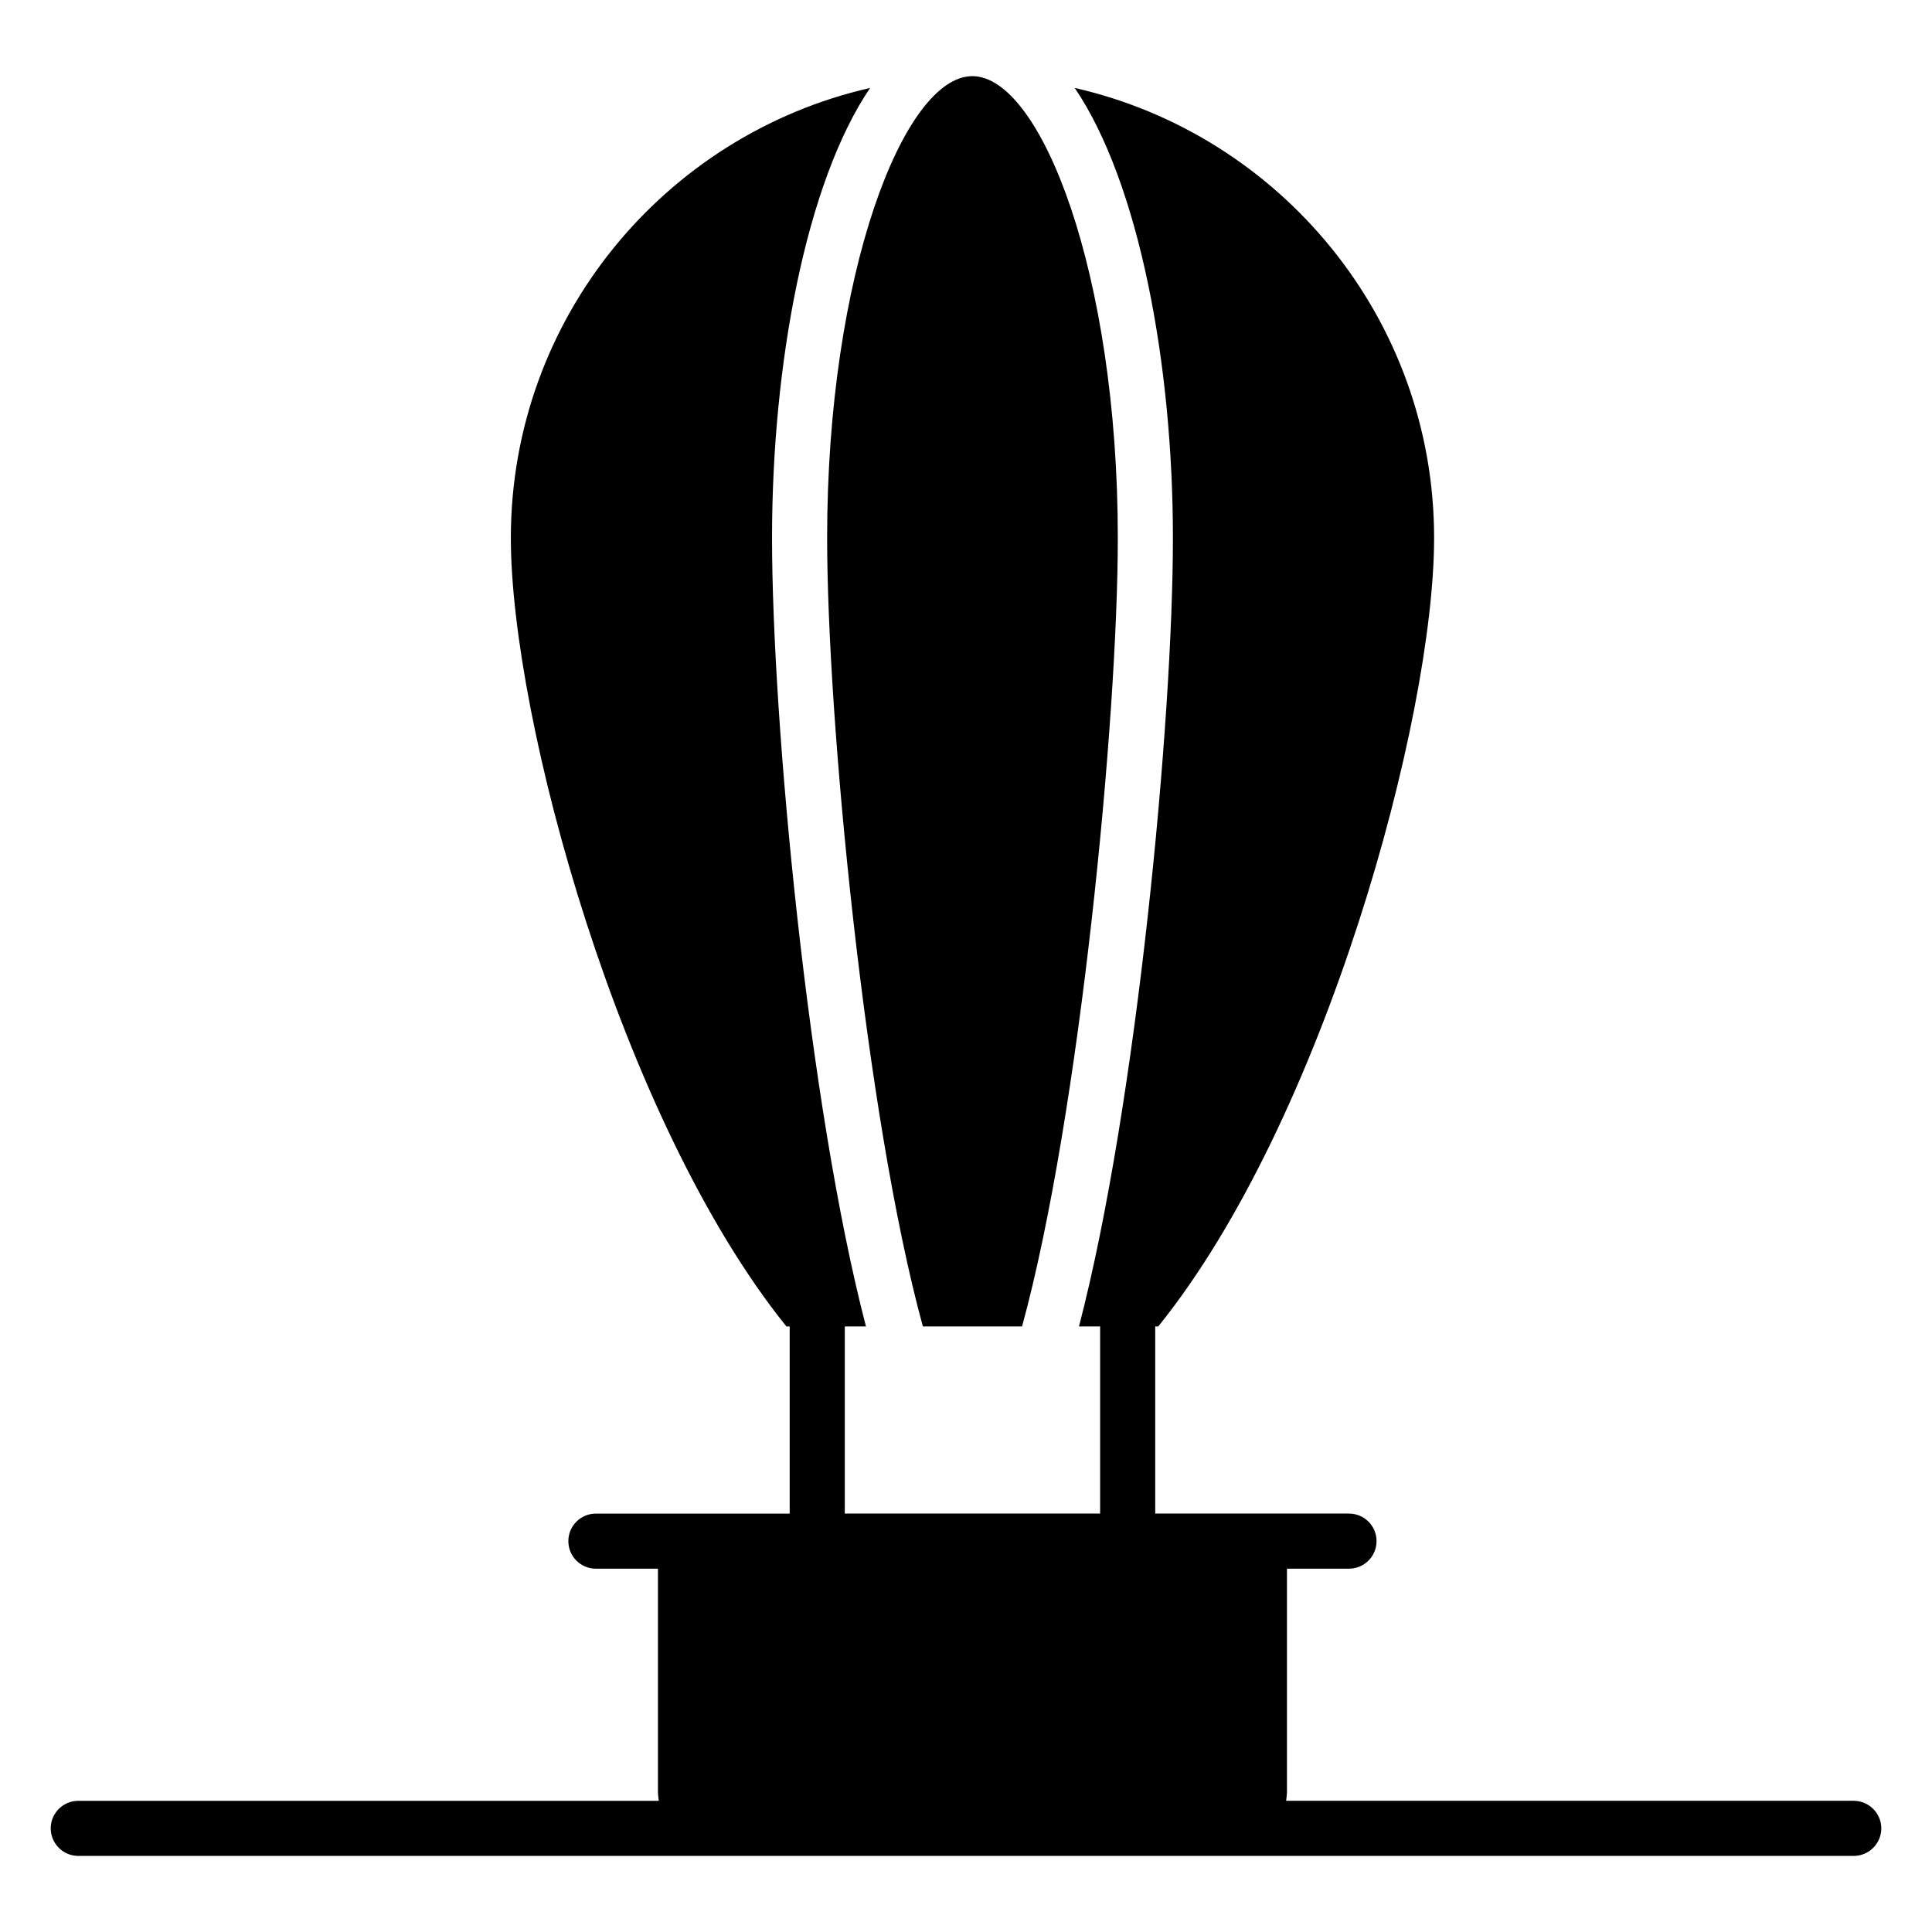
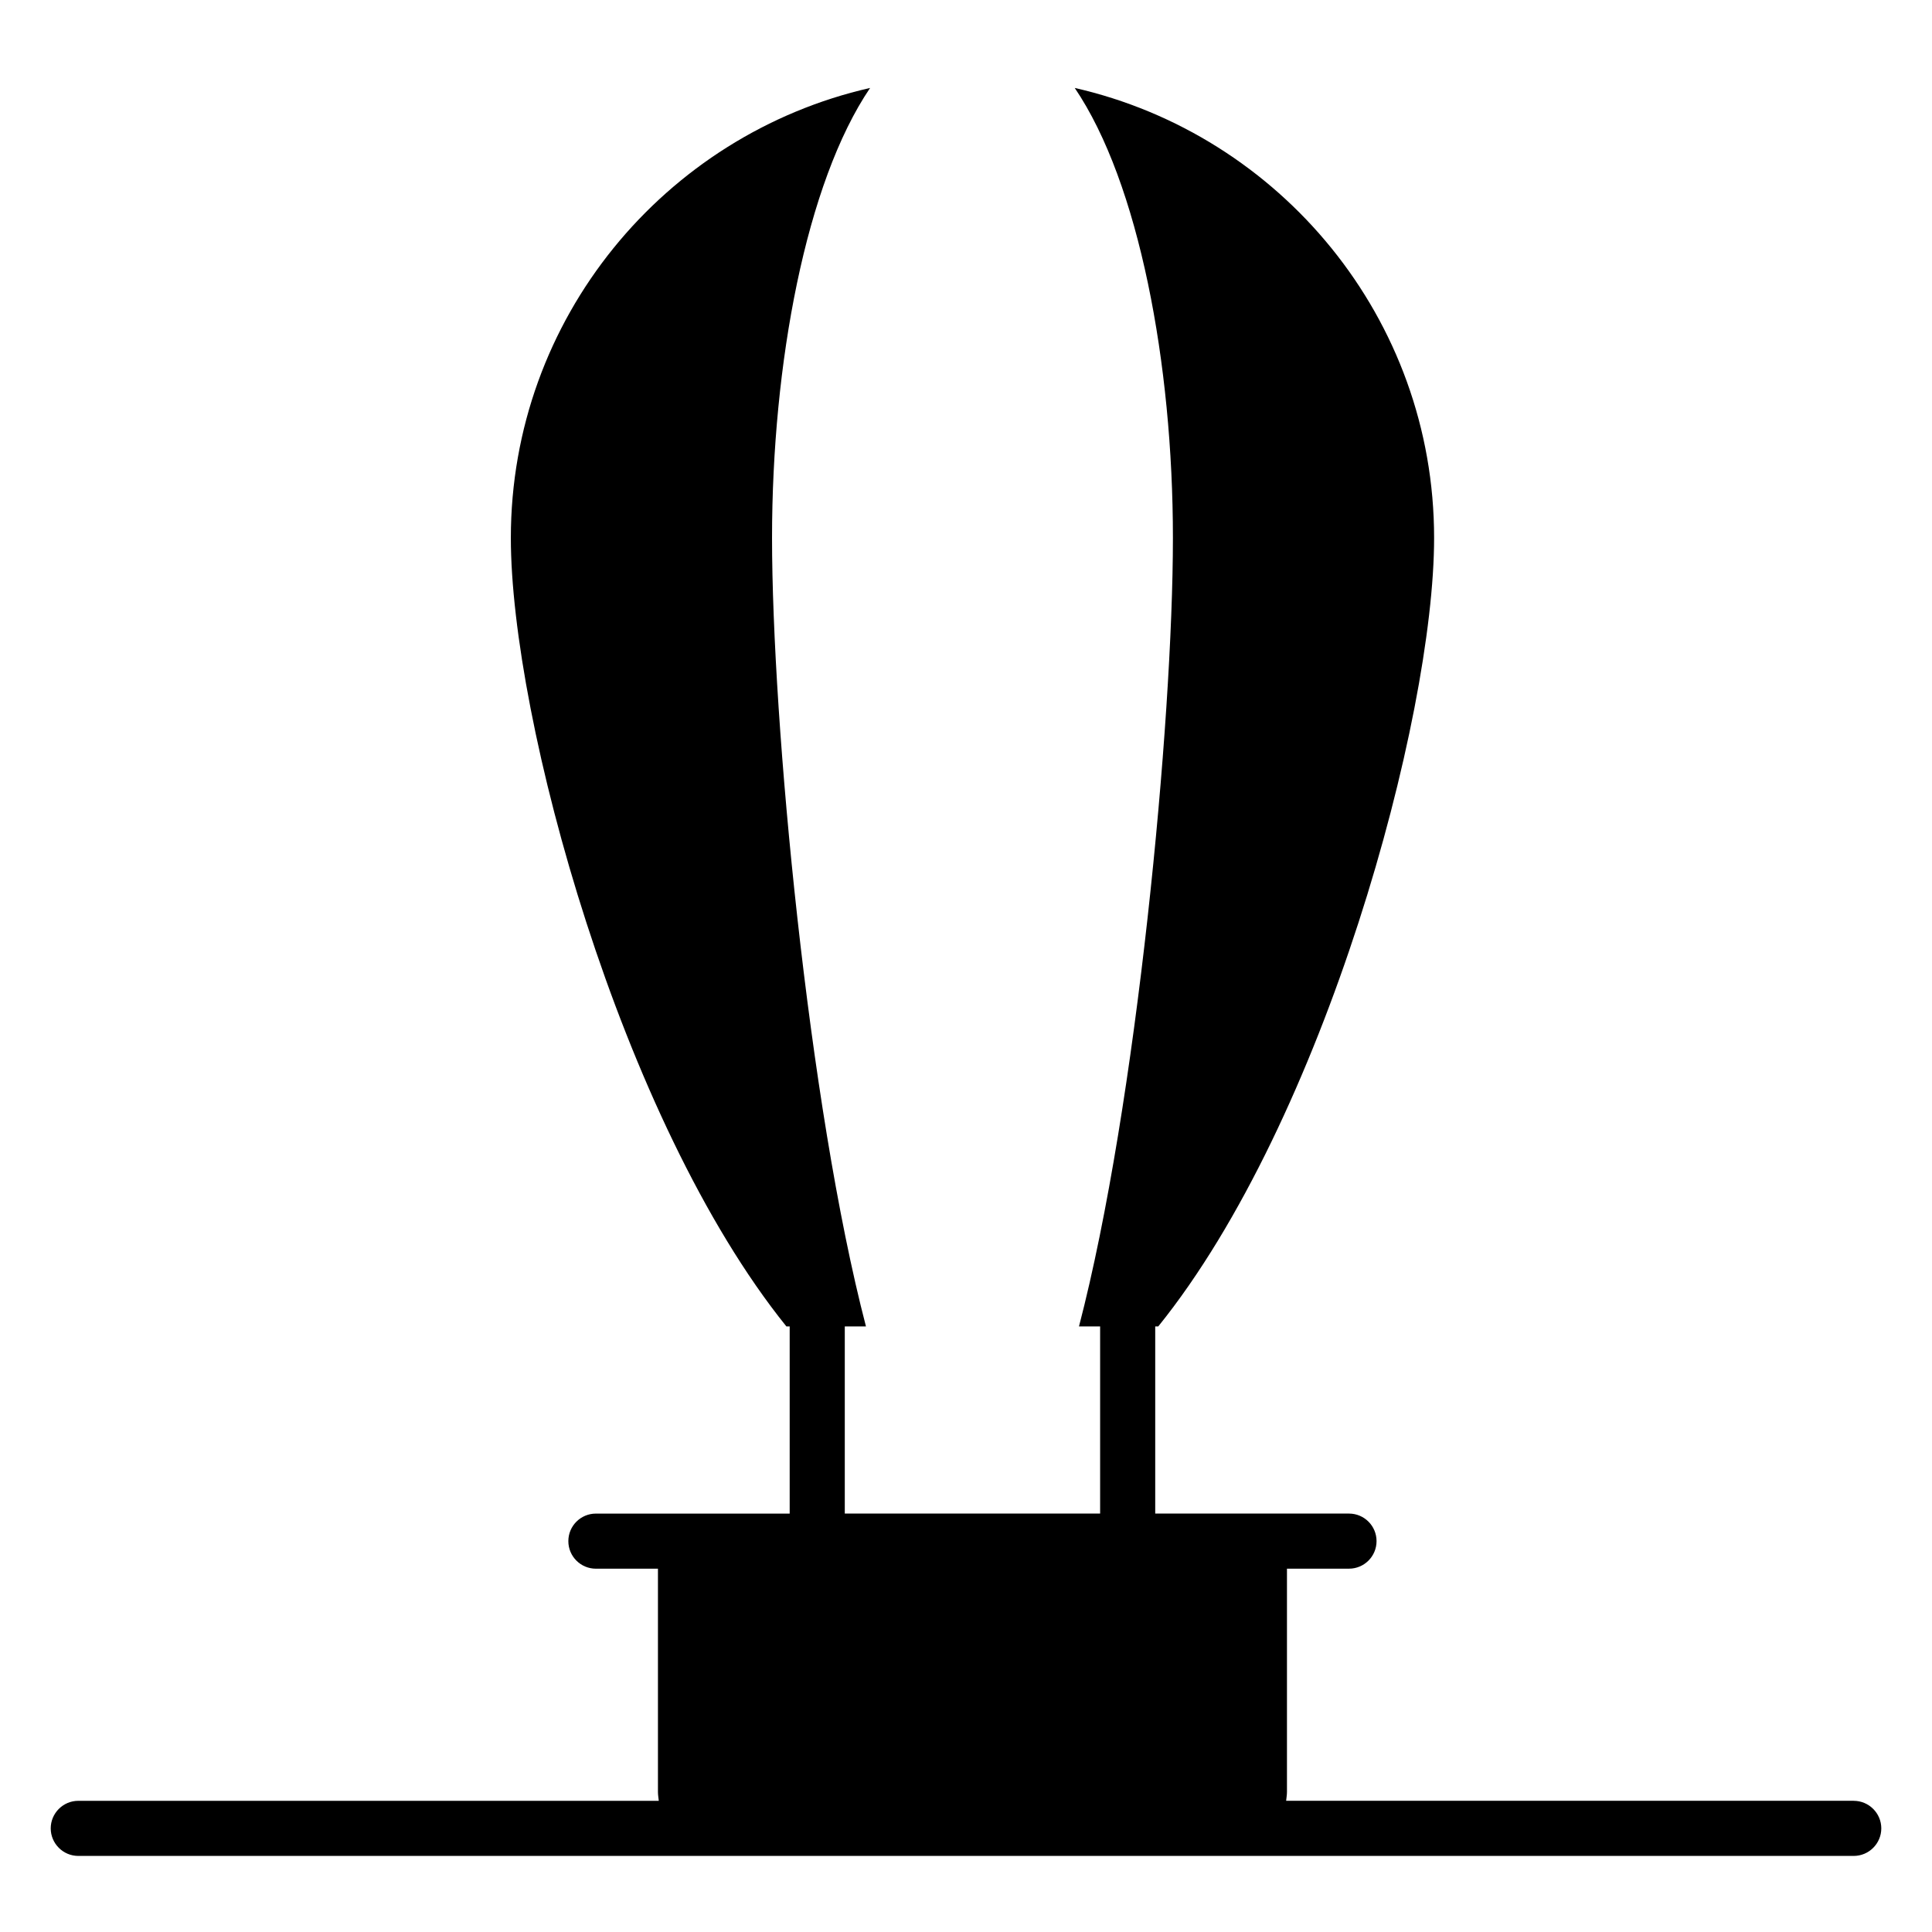
<svg xmlns="http://www.w3.org/2000/svg" fill="#000000" width="800px" height="800px" version="1.1" viewBox="144 144 512 512">
  <g>
-     <path d="m388.57 495.52h26.289c15.312-55.988 25.371-161.25 25.371-208.97 0-70.043-20.355-122.37-38.551-122.37-18.164 0-38.48 52.332-38.48 122.37 0 47.715 10.059 152.98 25.371 208.97z" />
    <path d="m635.25 621.23h-150.41c0.074-0.805 0.219-1.535 0.219-2.336v-59.18h16.438c4.031 0 7.301-3.266 7.301-7.301s-3.269-7.301-7.301-7.301l-51.352-0.004v-49.594h0.805c44.035-54.605 73.102-161.11 73.102-208.97 0-58.141-40.797-106.85-95.238-119.24 17.031 25.117 26.02 73.152 26.02 119.24 0 48.613-9.617 150.37-24.891 208.97h5.602v49.594h-67.668v-49.594h5.613c-15.273-58.602-24.891-160.36-24.891-208.97 0-46.086 8.98-94.129 25.988-119.24-54.422 12.383-95.207 61.094-95.207 119.25 0 47.84 29.035 154.34 73.031 208.97h0.863v49.594h-51.355c-4.031 0-7.301 3.266-7.301 7.301s3.269 7.301 7.301 7.301h16.445v59.18c0 0.805 0.145 1.535 0.219 2.336h-153.84c-4.016 0-7.301 3.285-7.301 7.301s3.285 7.301 7.301 7.301h470.52c4.016 0 7.301-3.285 7.301-7.301s-3.289-7.301-7.305-7.301z" />
  </g>
</svg>